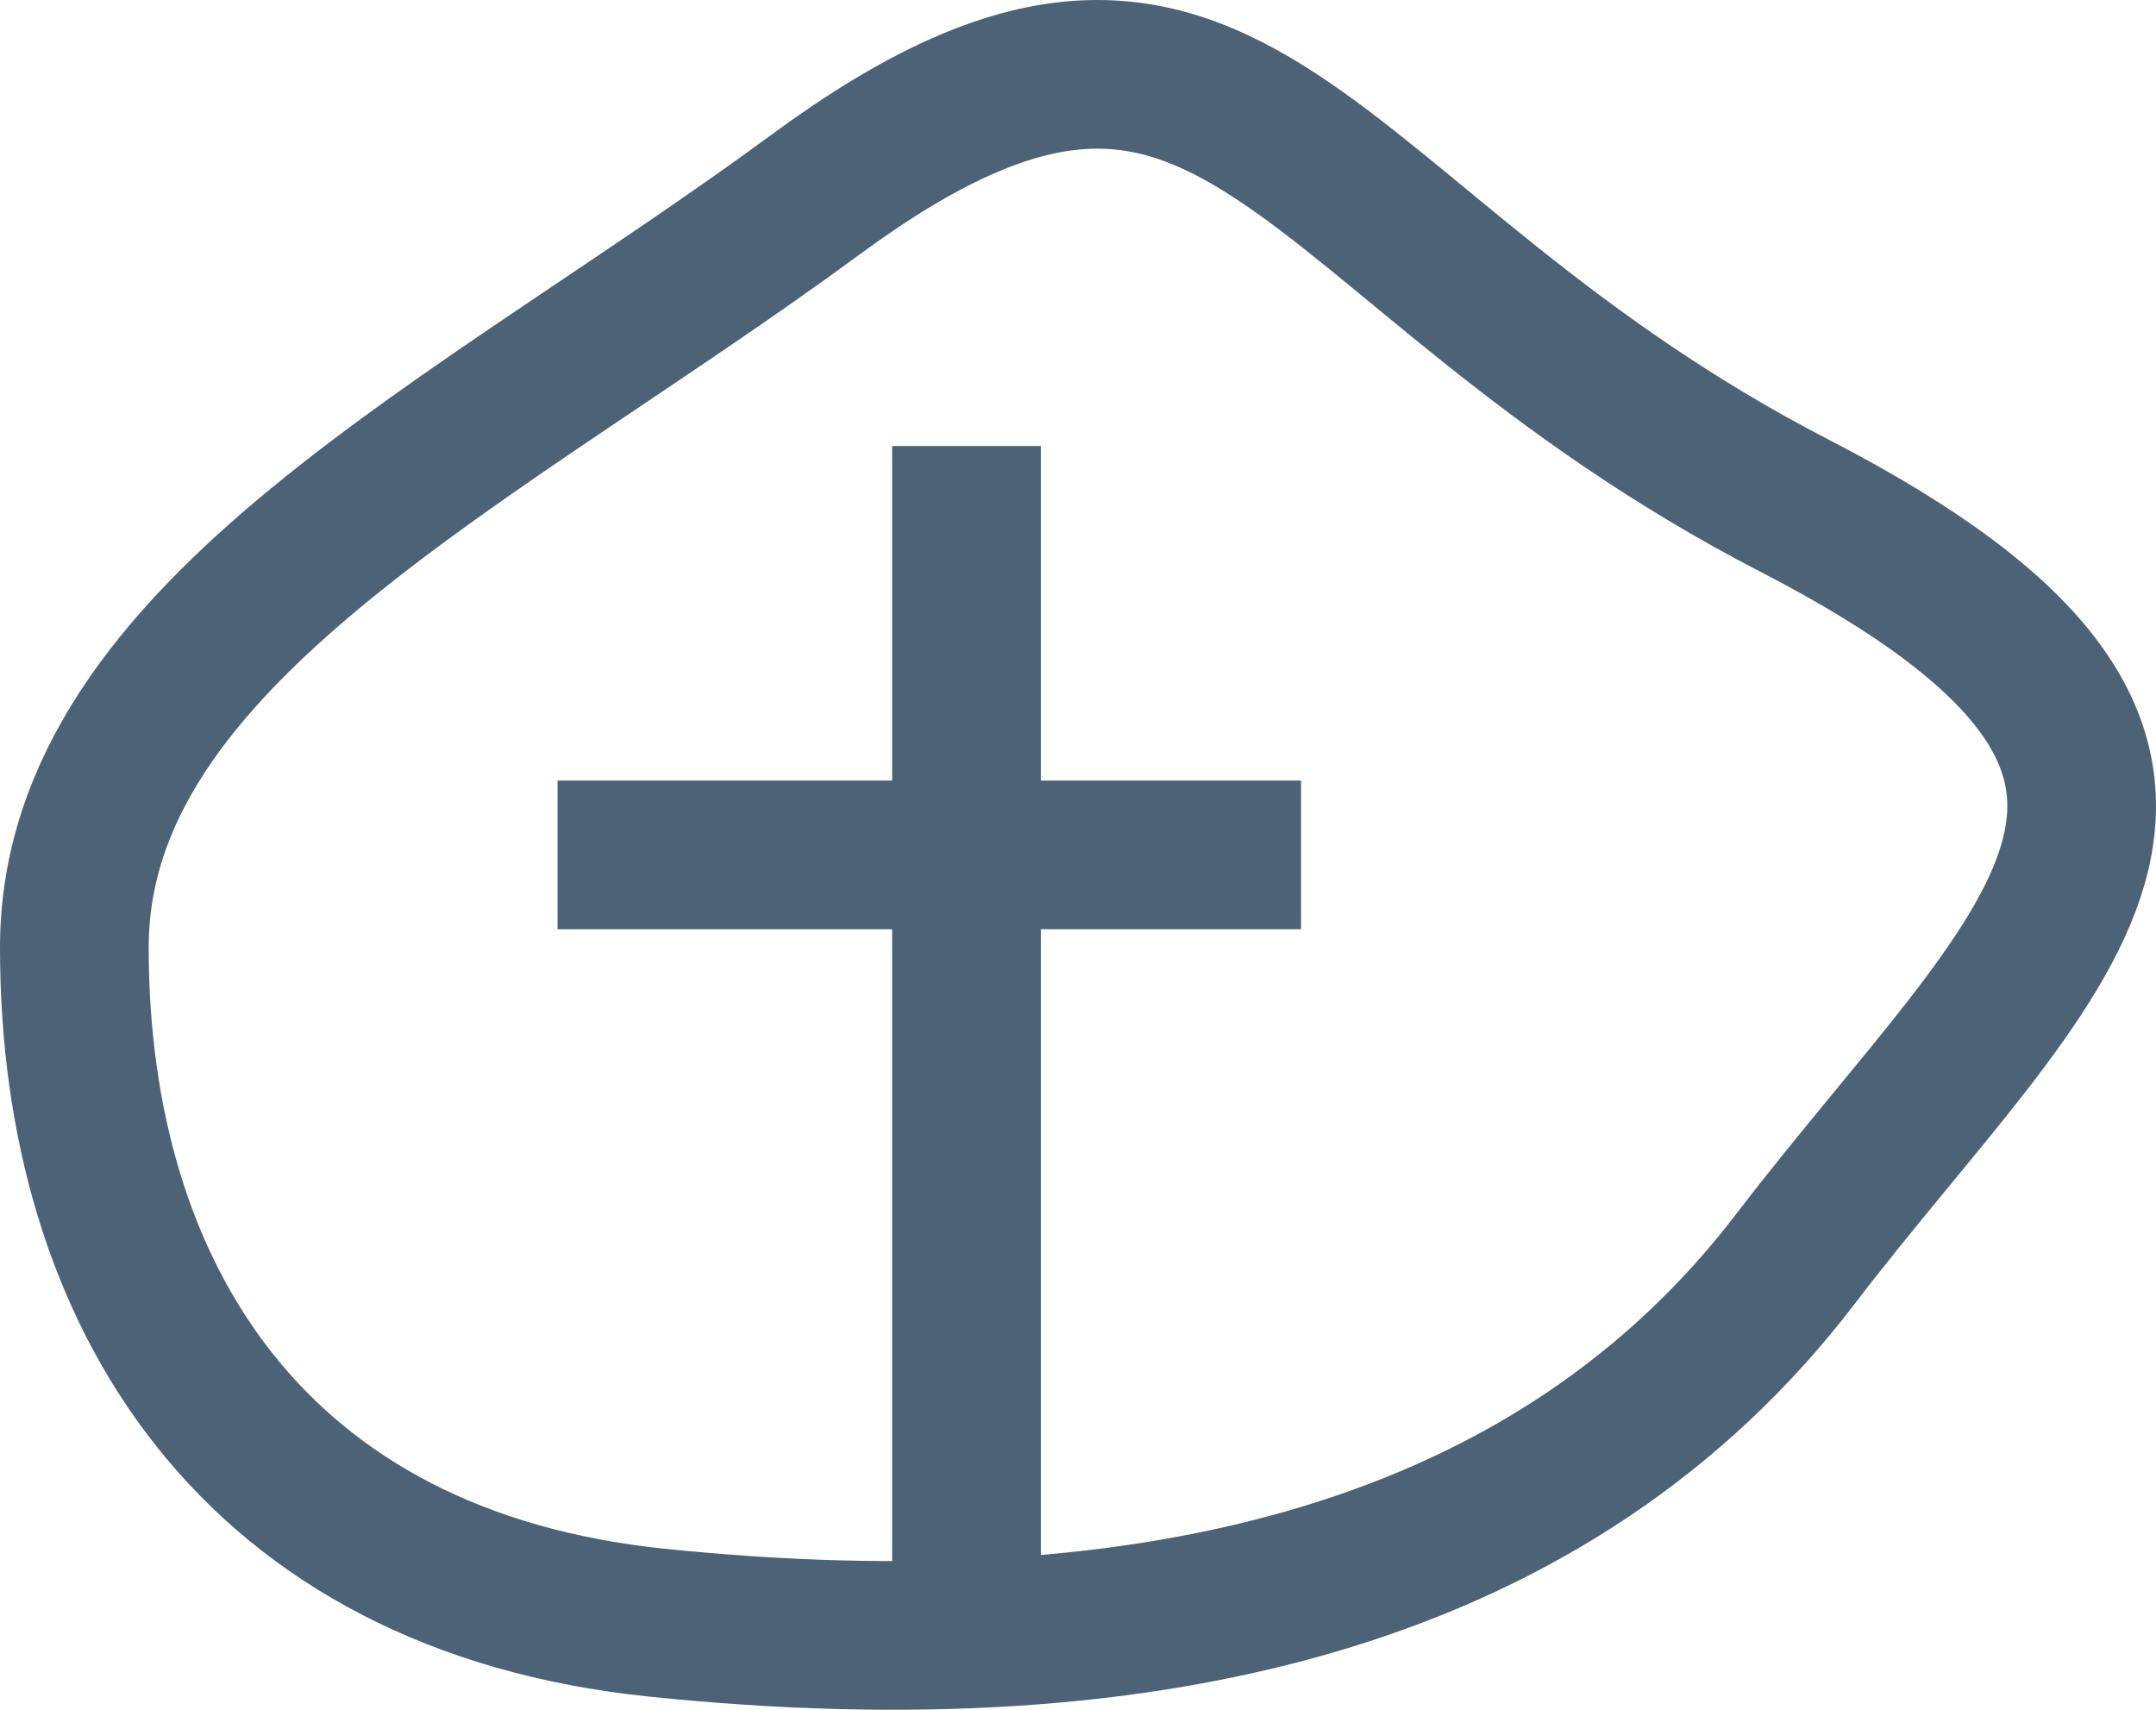
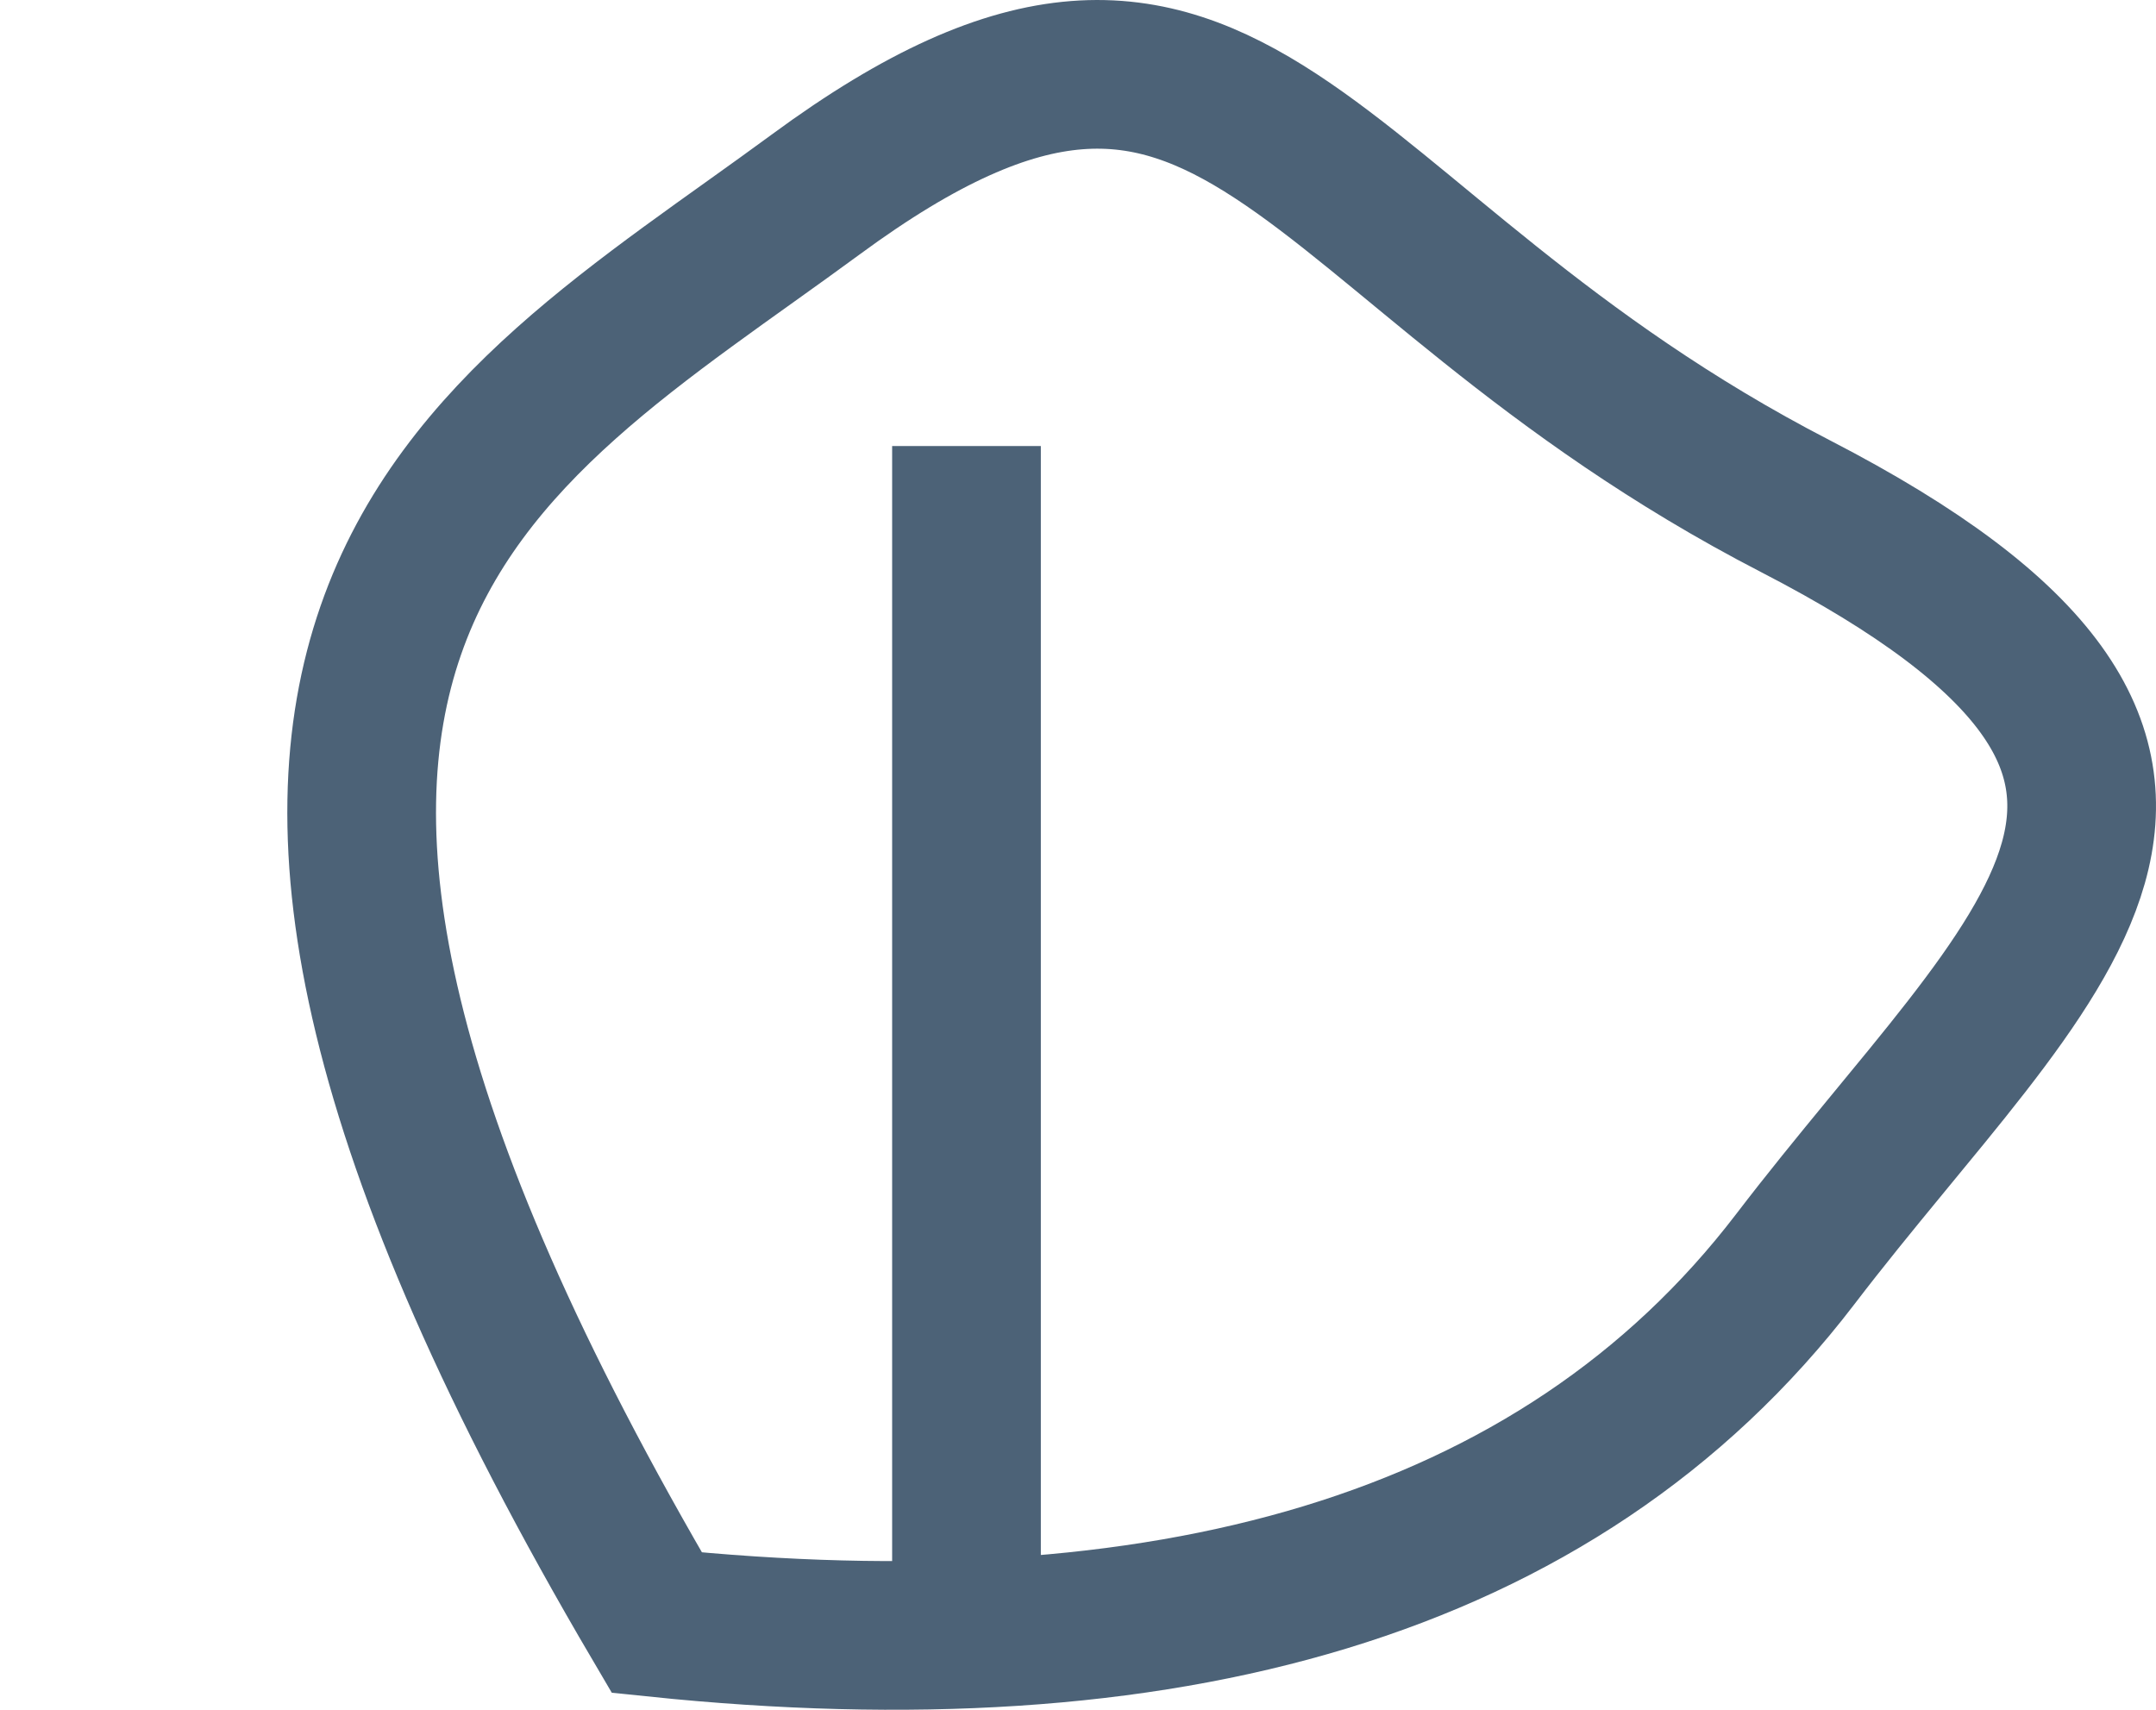
<svg xmlns="http://www.w3.org/2000/svg" width="29" height="23" viewBox="0 0 29 23" fill="none">
-   <path d="M8.835 21.828C3.422 21.27 1 17.43 1 12.746C1 8.5 6.413 5.969 10.972 2.616C16.669 -1.576 17.382 3.314 24.148 6.808C30.915 10.301 27.353 12.746 24.148 16.938C20.943 21.13 15.601 22.527 8.835 21.828Z" stroke="#4C6277" stroke-width="2" />
-   <path d="M7.5 11.5H17.5" stroke="#4C6277" stroke-width="2" />
+   <path d="M8.835 21.828C1 8.5 6.413 5.969 10.972 2.616C16.669 -1.576 17.382 3.314 24.148 6.808C30.915 10.301 27.353 12.746 24.148 16.938C20.943 21.13 15.601 22.527 8.835 21.828Z" stroke="#4C6277" stroke-width="2" />
  <path d="M13 6L13 22" stroke="#4C6277" stroke-width="2" />
</svg>